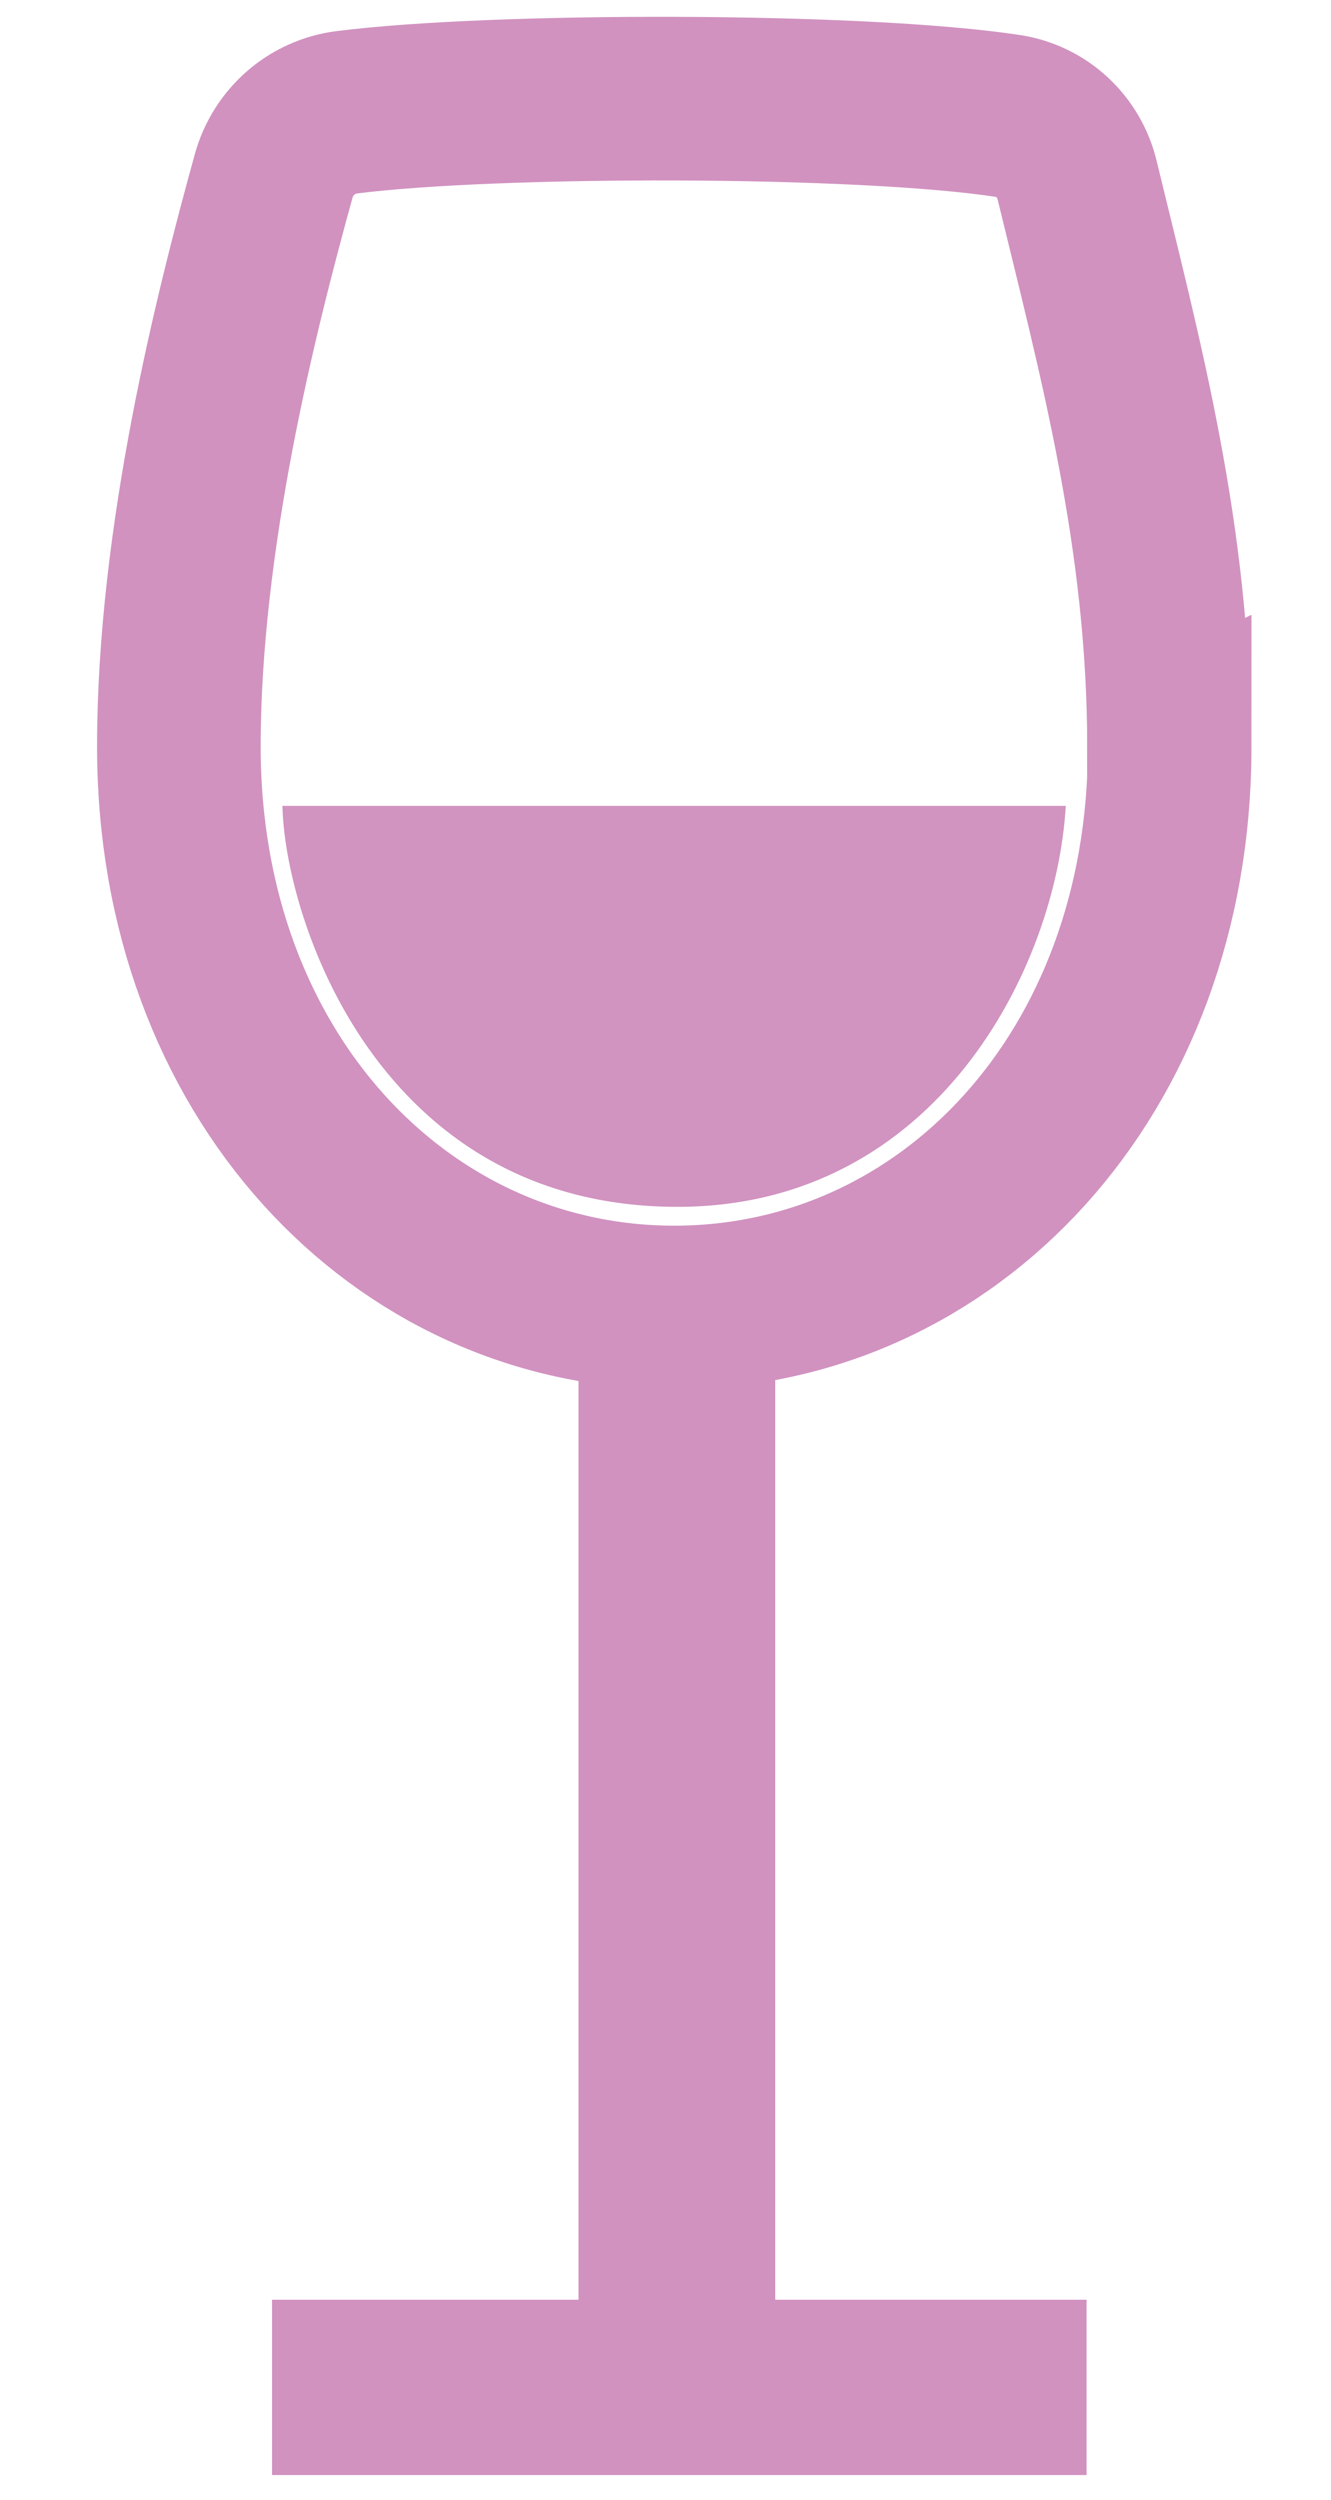
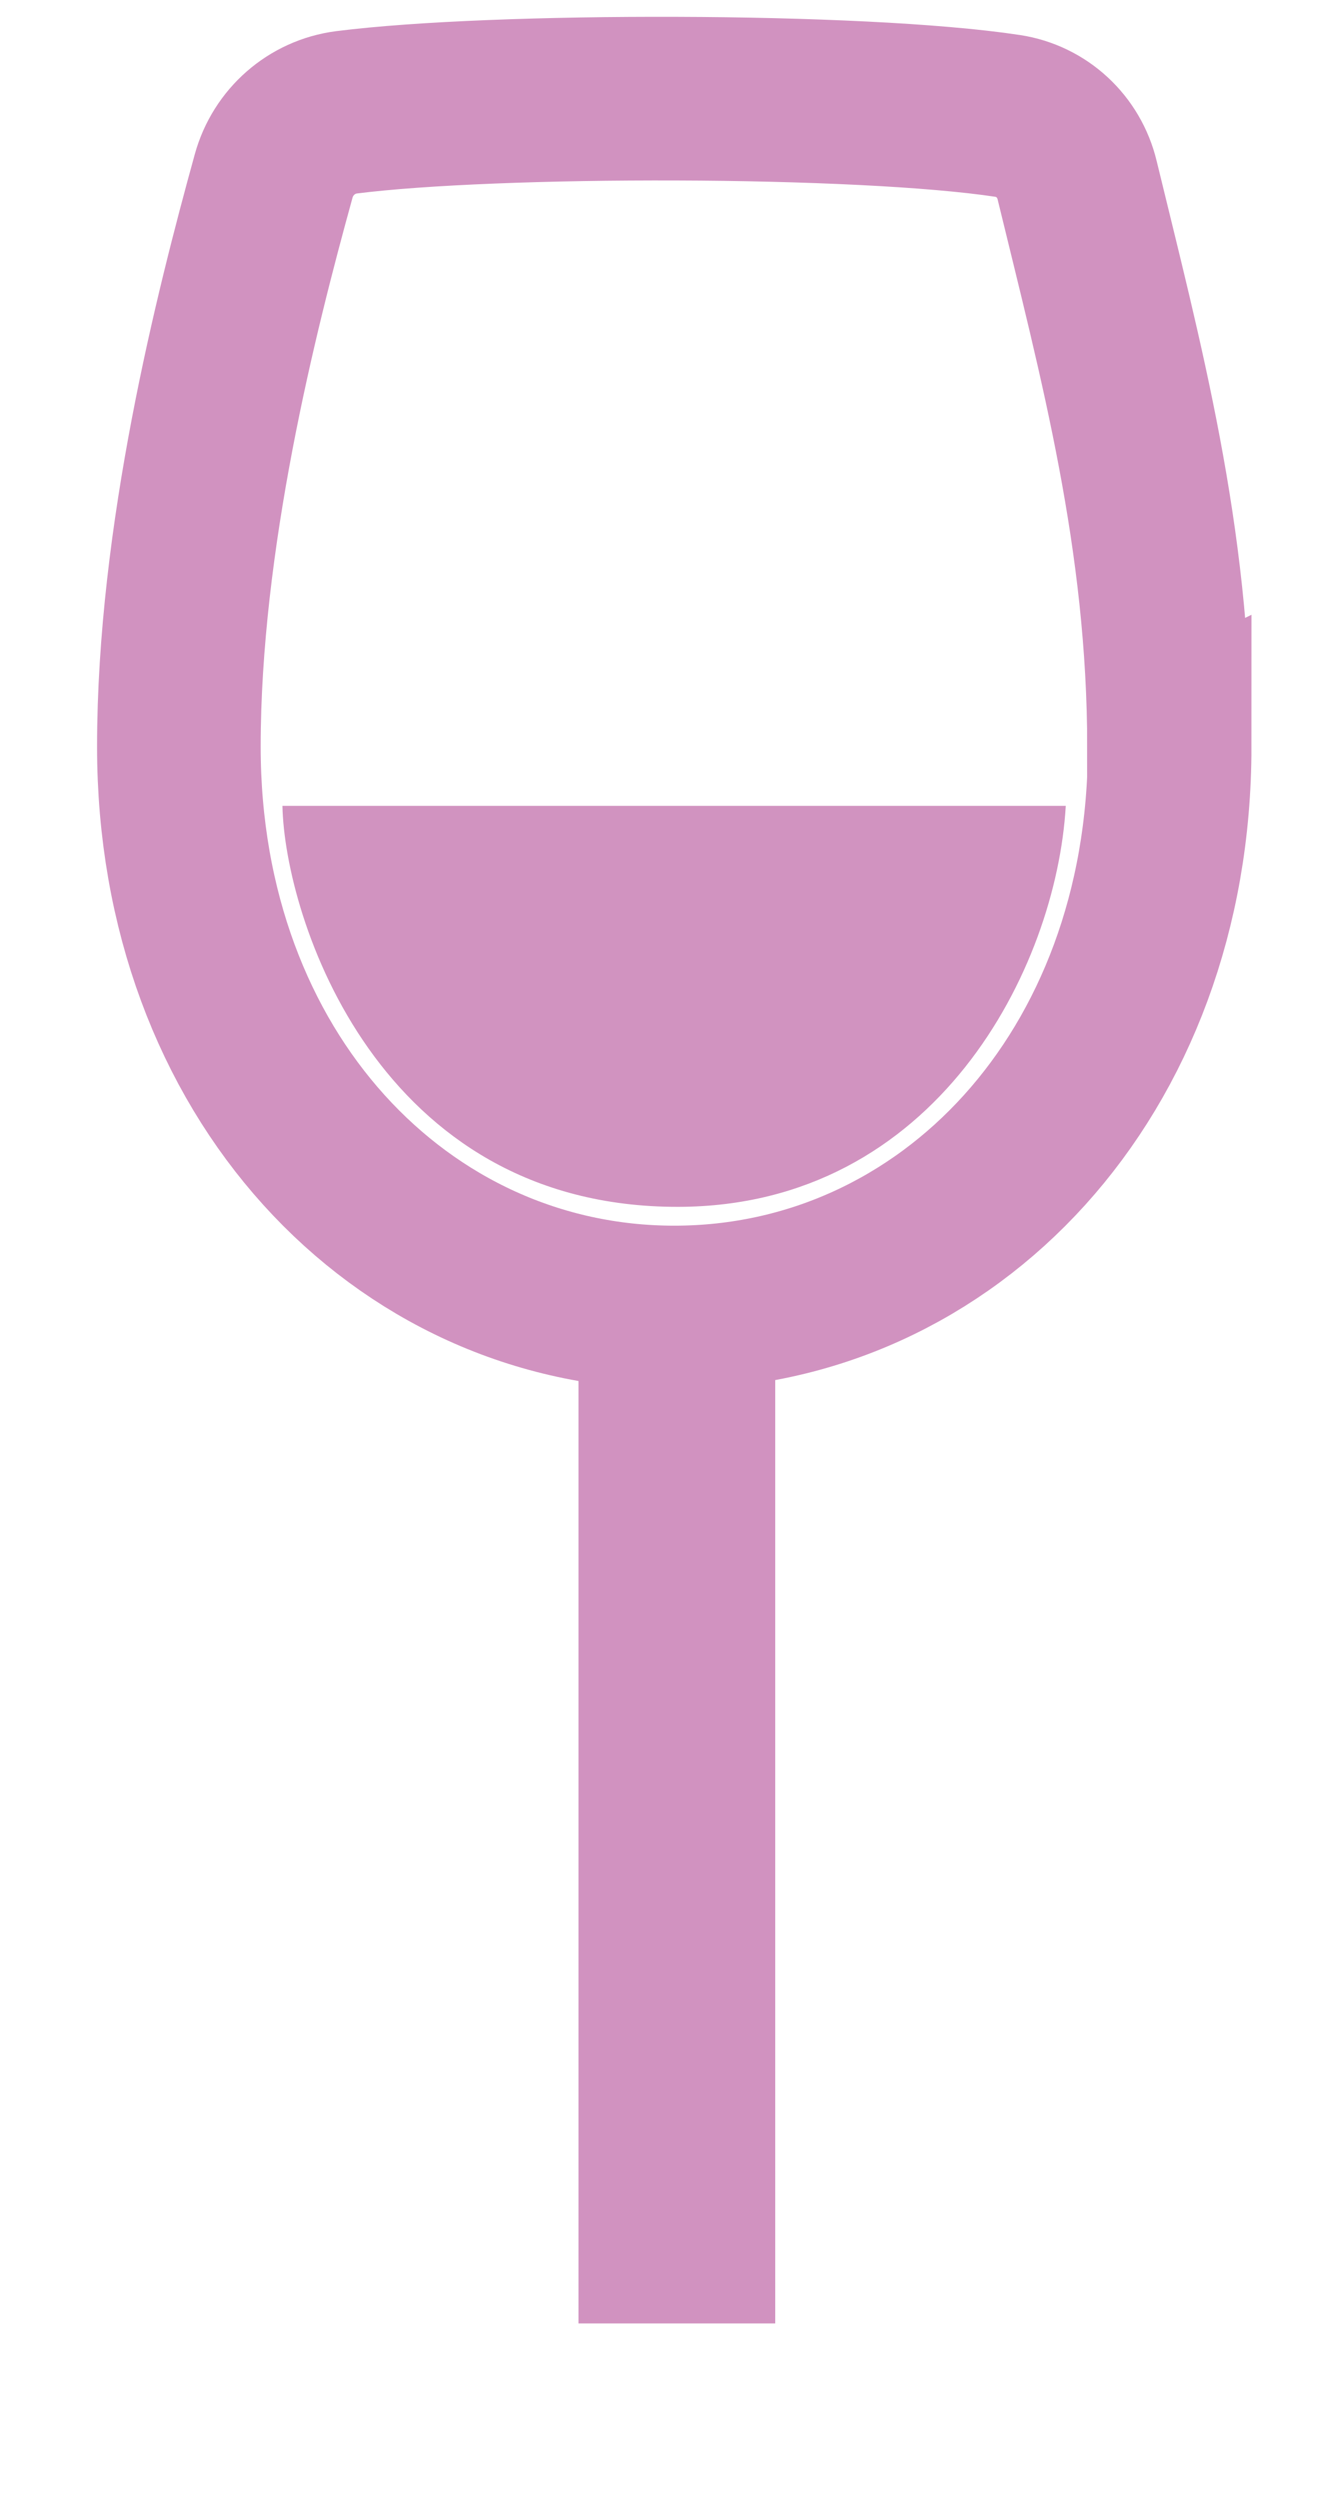
<svg xmlns="http://www.w3.org/2000/svg" id="Layer_1" data-name="Layer 1" viewBox="0 0 41 77">
  <defs>
    <style>
      .cls-1 {
        stroke-width: 5.4px;
      }

      .cls-1, .cls-2 {
        fill: #fff;
      }

      .cls-1, .cls-2, .cls-3 {
        stroke: #d192c0;
        stroke-miterlimit: 10;
      }

      .cls-2 {
        stroke-width: 6.06px;
      }

      .cls-4 {
        fill: #d193c0;
      }

      .cls-3 {
        fill: none;
        stroke-width: 5.04px;
      }
    </style>
  </defs>
  <path class="cls-4" d="M20.9,37.17c-9.27.02-12.13-8.92-12.2-12.35.25,0,23.97,0,24.13,0-.29,5.01-4,12.33-11.93,12.35Z" />
  <path class="cls-3" d="M36.03,23c0,10.09-6.83,17.27-15.26,17.27s-15.26-7.18-15.26-17.27c0-6.43,1.76-13.38,2.92-17.58.29-1.05,1.17-1.82,2.24-1.96,4.56-.58,15.82-.58,20.37.11,1.05.16,1.89.94,2.14,1.98,1.34,5.52,2.83,11.01,2.83,17.46Z" />
  <line class="cls-2" x1="20.85" y1="39.9" x2="20.85" y2="71.56" />
-   <line class="cls-1" x1="8.38" y1="73.53" x2="33.47" y2="73.53" />
</svg>